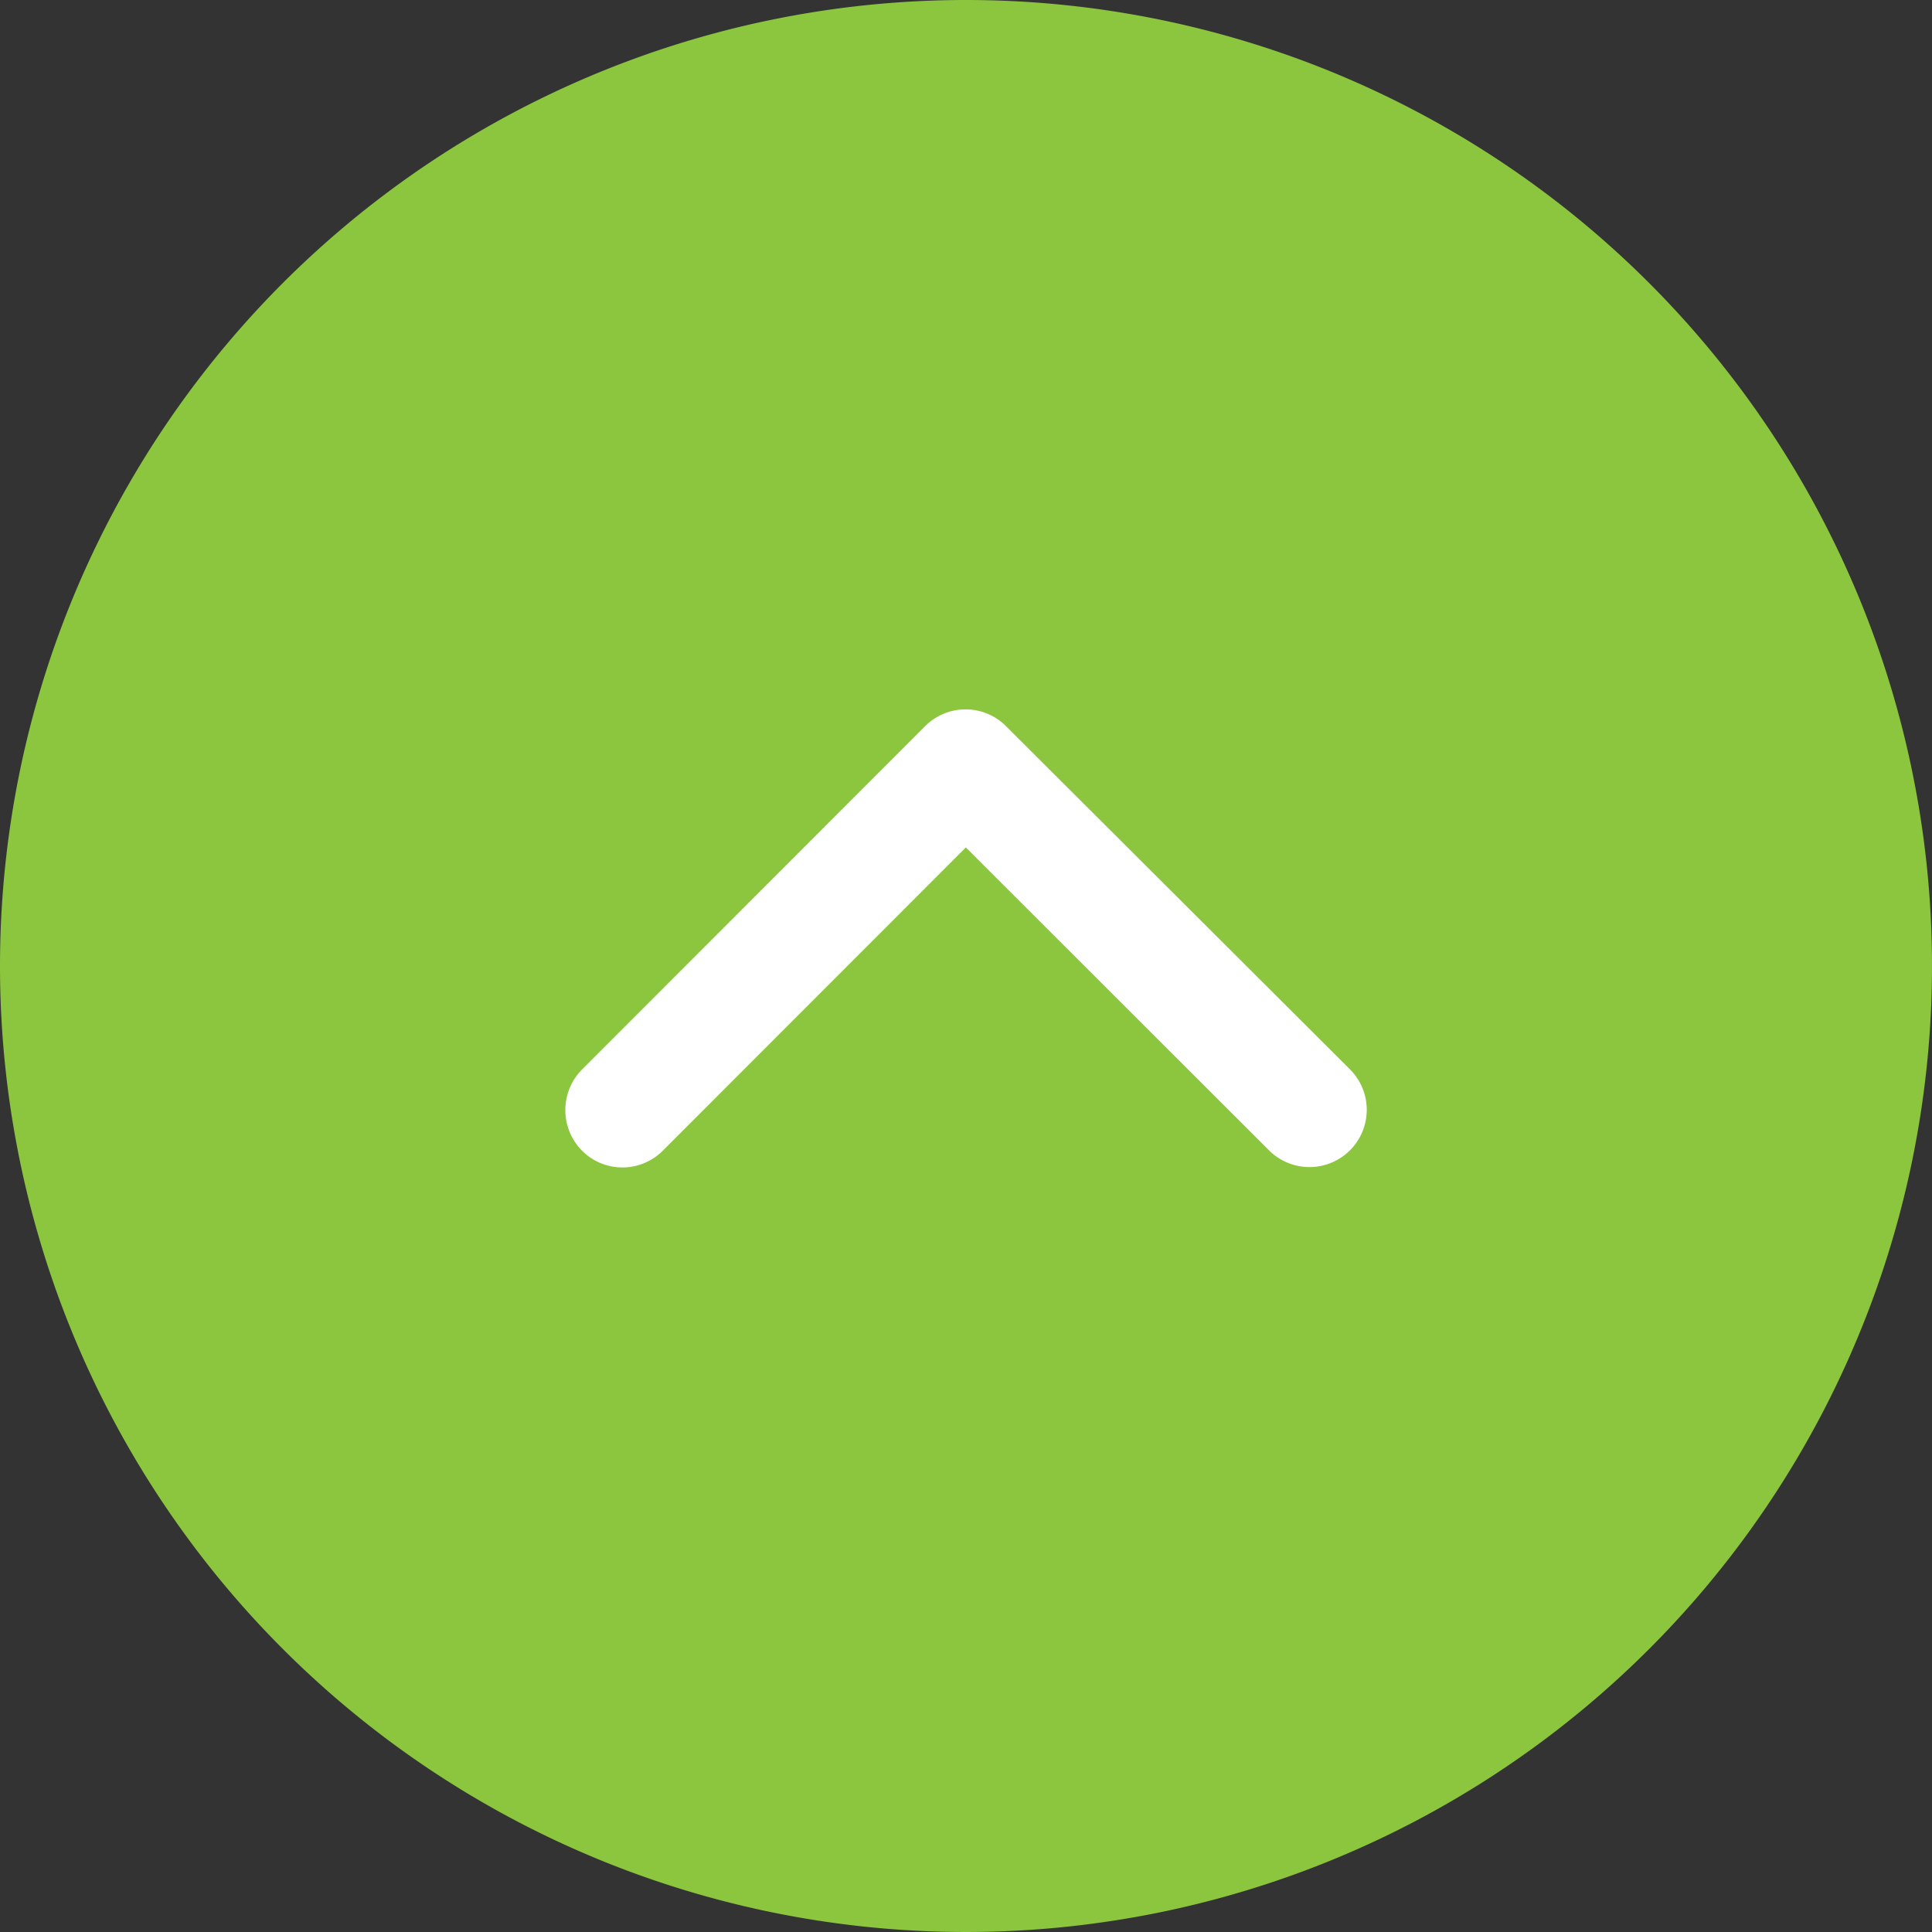
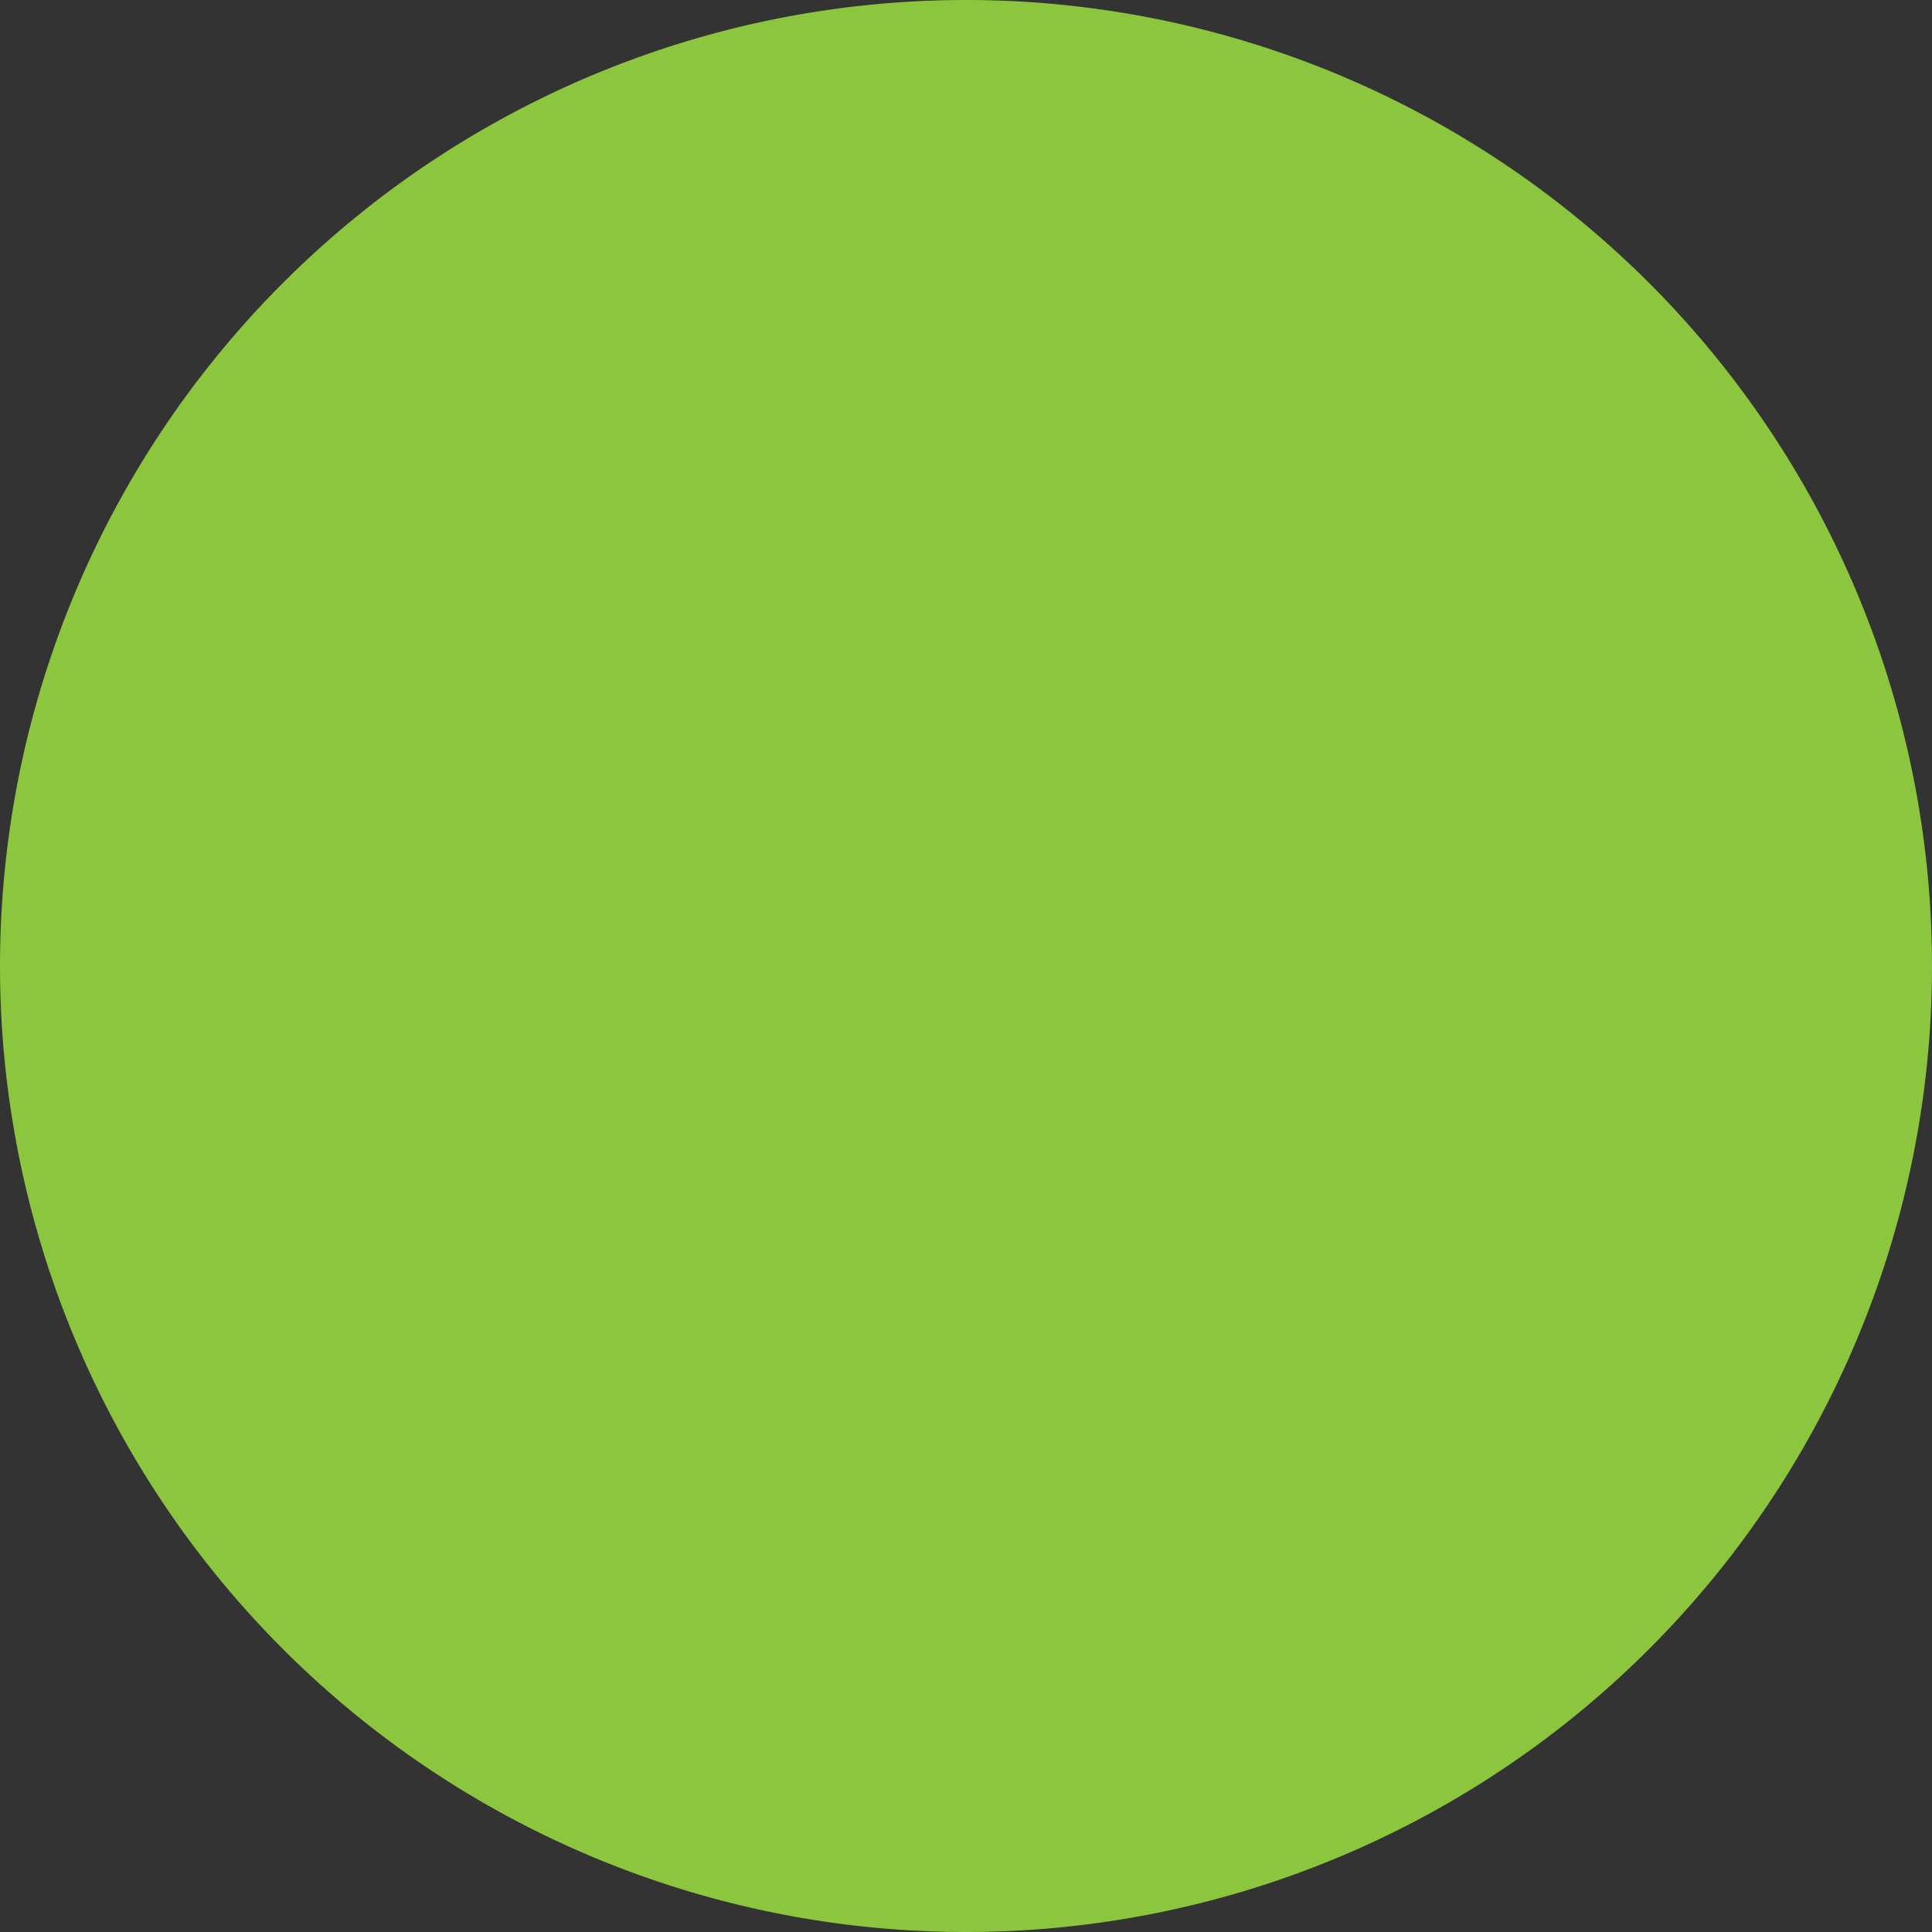
<svg xmlns="http://www.w3.org/2000/svg" width="35" height="35" viewBox="0 0 35 35">
  <rect x="0" y="0" width="35" height="35" fill="#333333" stroke="none" />
  <g id="Group_10728" data-name="Group 10728" transform="translate(-1297 -5095)">
    <path id="Path_16518" data-name="Path 16518" d="M17.5,0A17.5,17.5,0,1,1,0,17.5,17.5,17.5,0,0,1,17.5,0Z" transform="translate(1297 5095)" fill="#8BC63E" />
-     <path id="Icon_ionic-ios-arrow-down" data-name="Icon ionic-ios-arrow-down" d="M13.448,17.044l5.489-5.493a1.033,1.033,0,0,1,1.465,0,1.046,1.046,0,0,1,0,1.469l-6.219,6.223a1.035,1.035,0,0,1-1.43.03L6.49,13.025a1.037,1.037,0,1,1,1.465-1.469Z" transform="translate(1327.945 5127.396) rotate(180)" fill="#fff" />
  </g>
</svg>